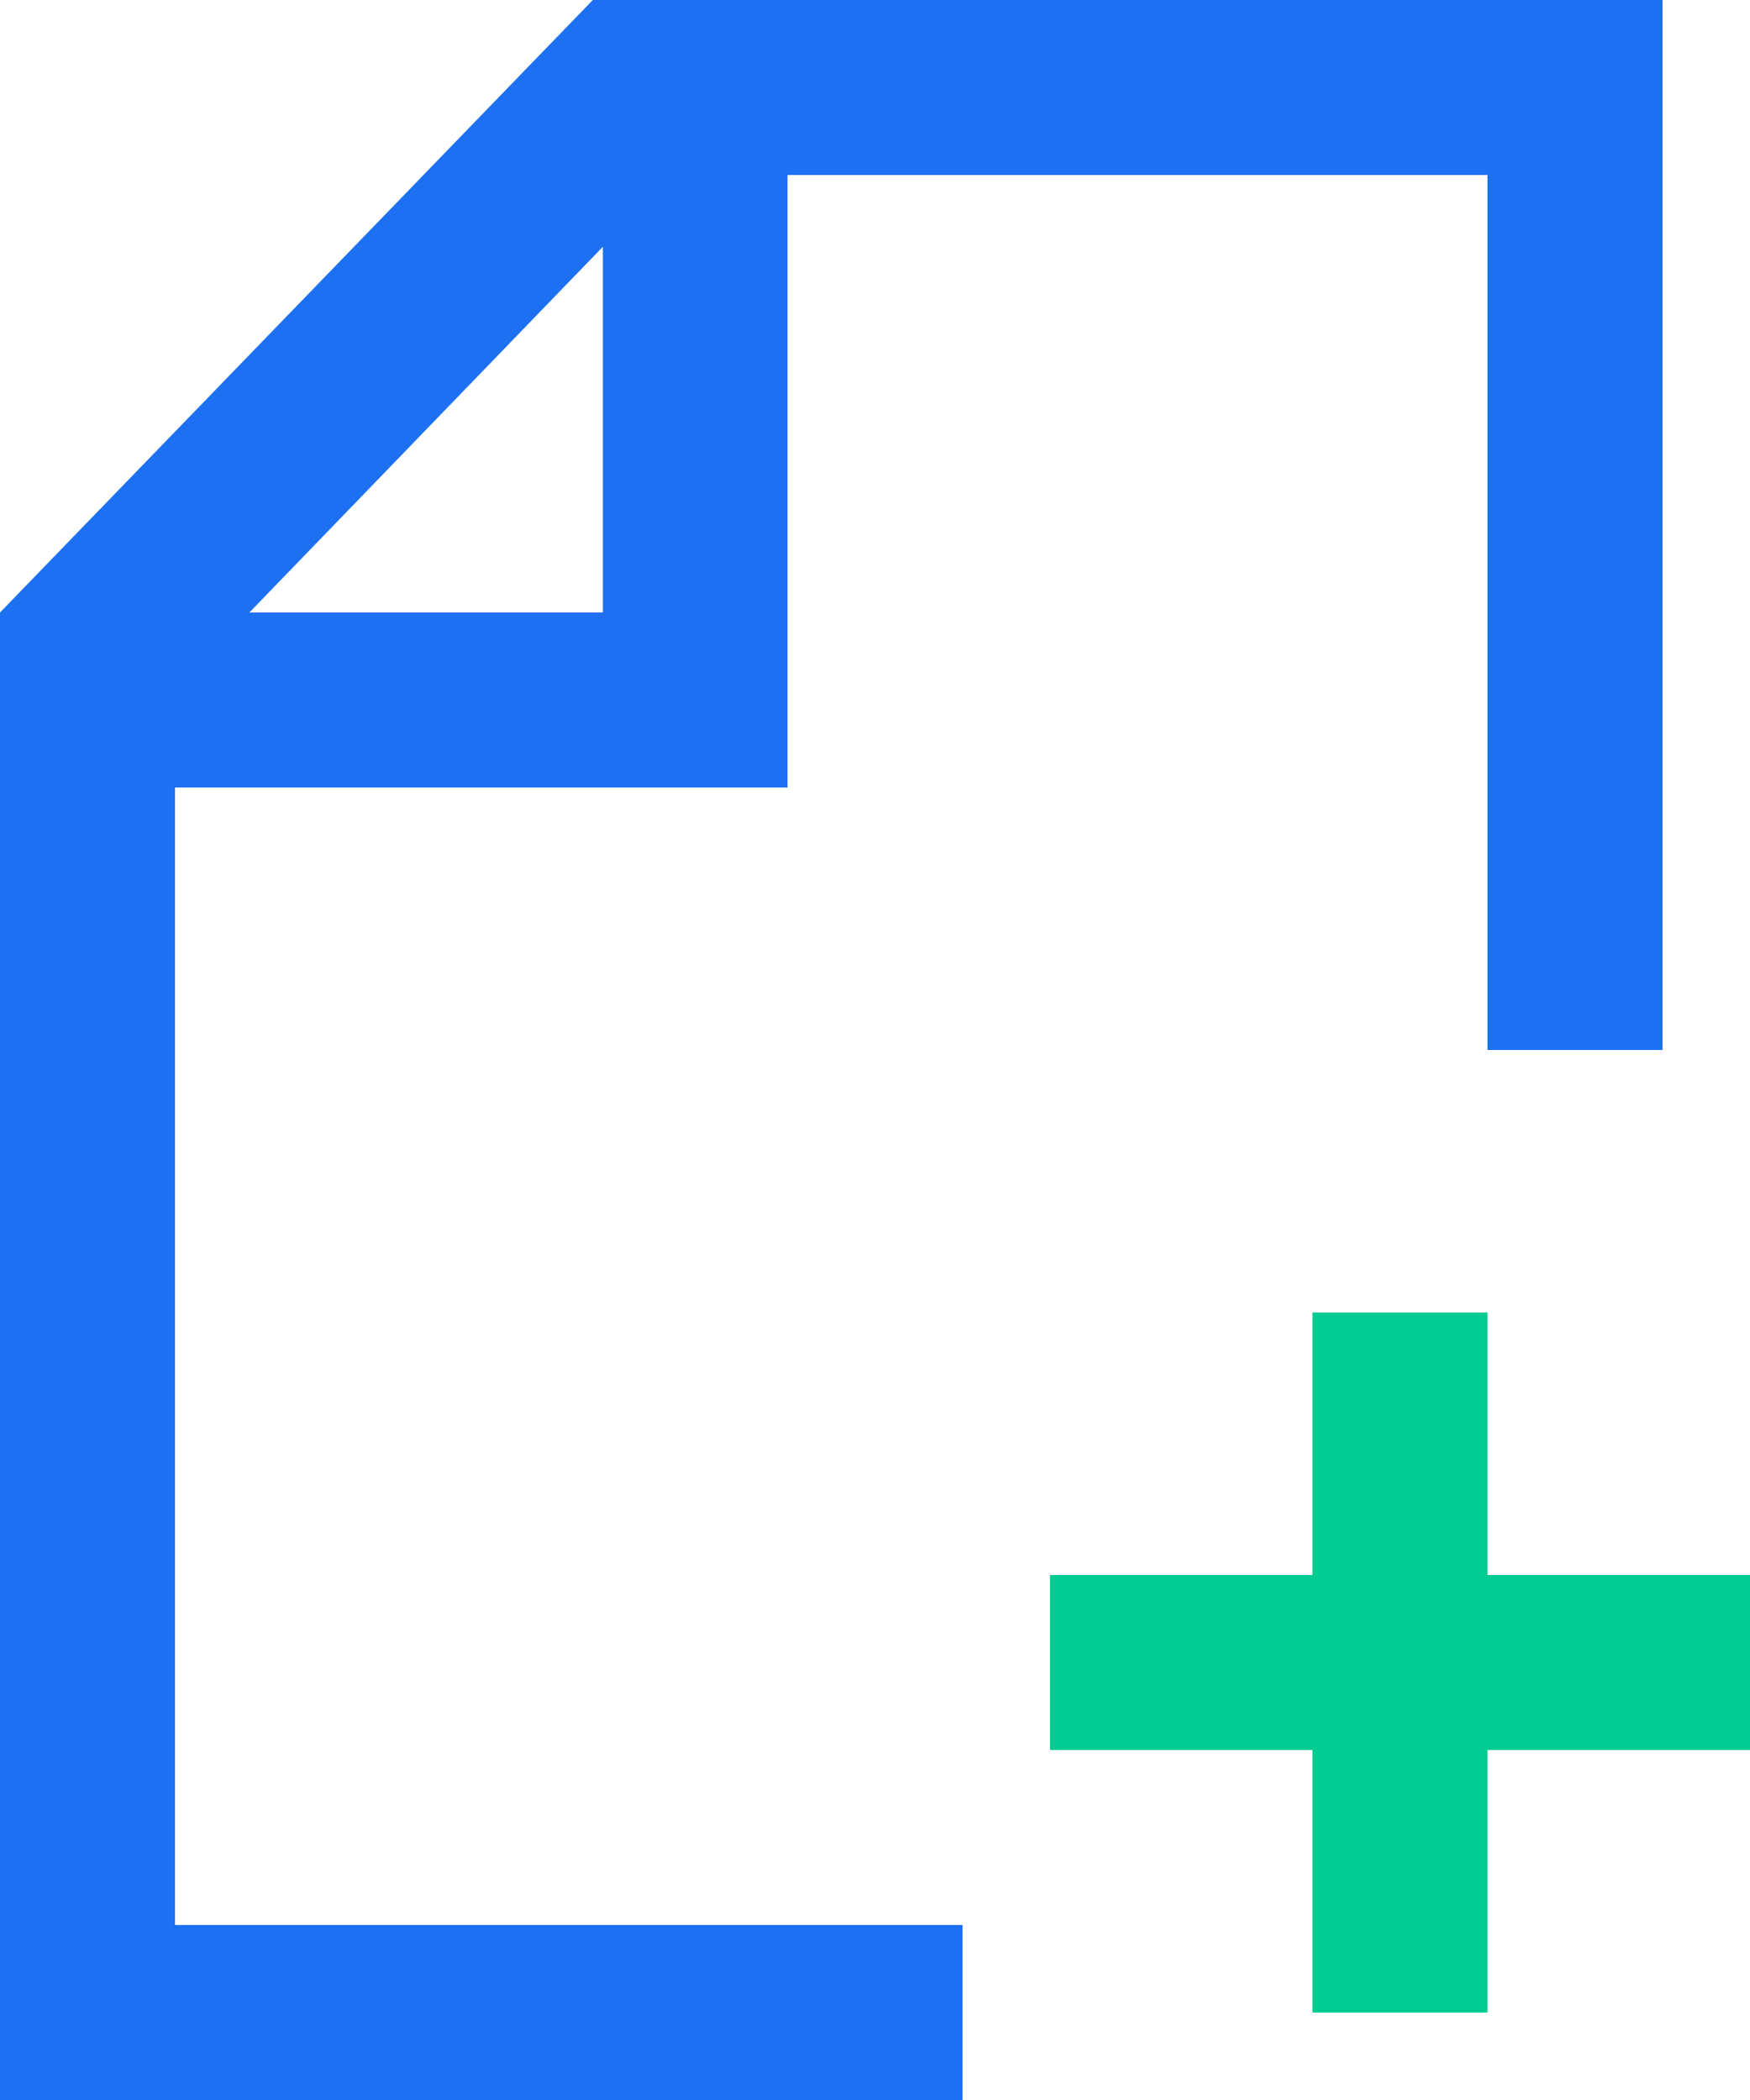
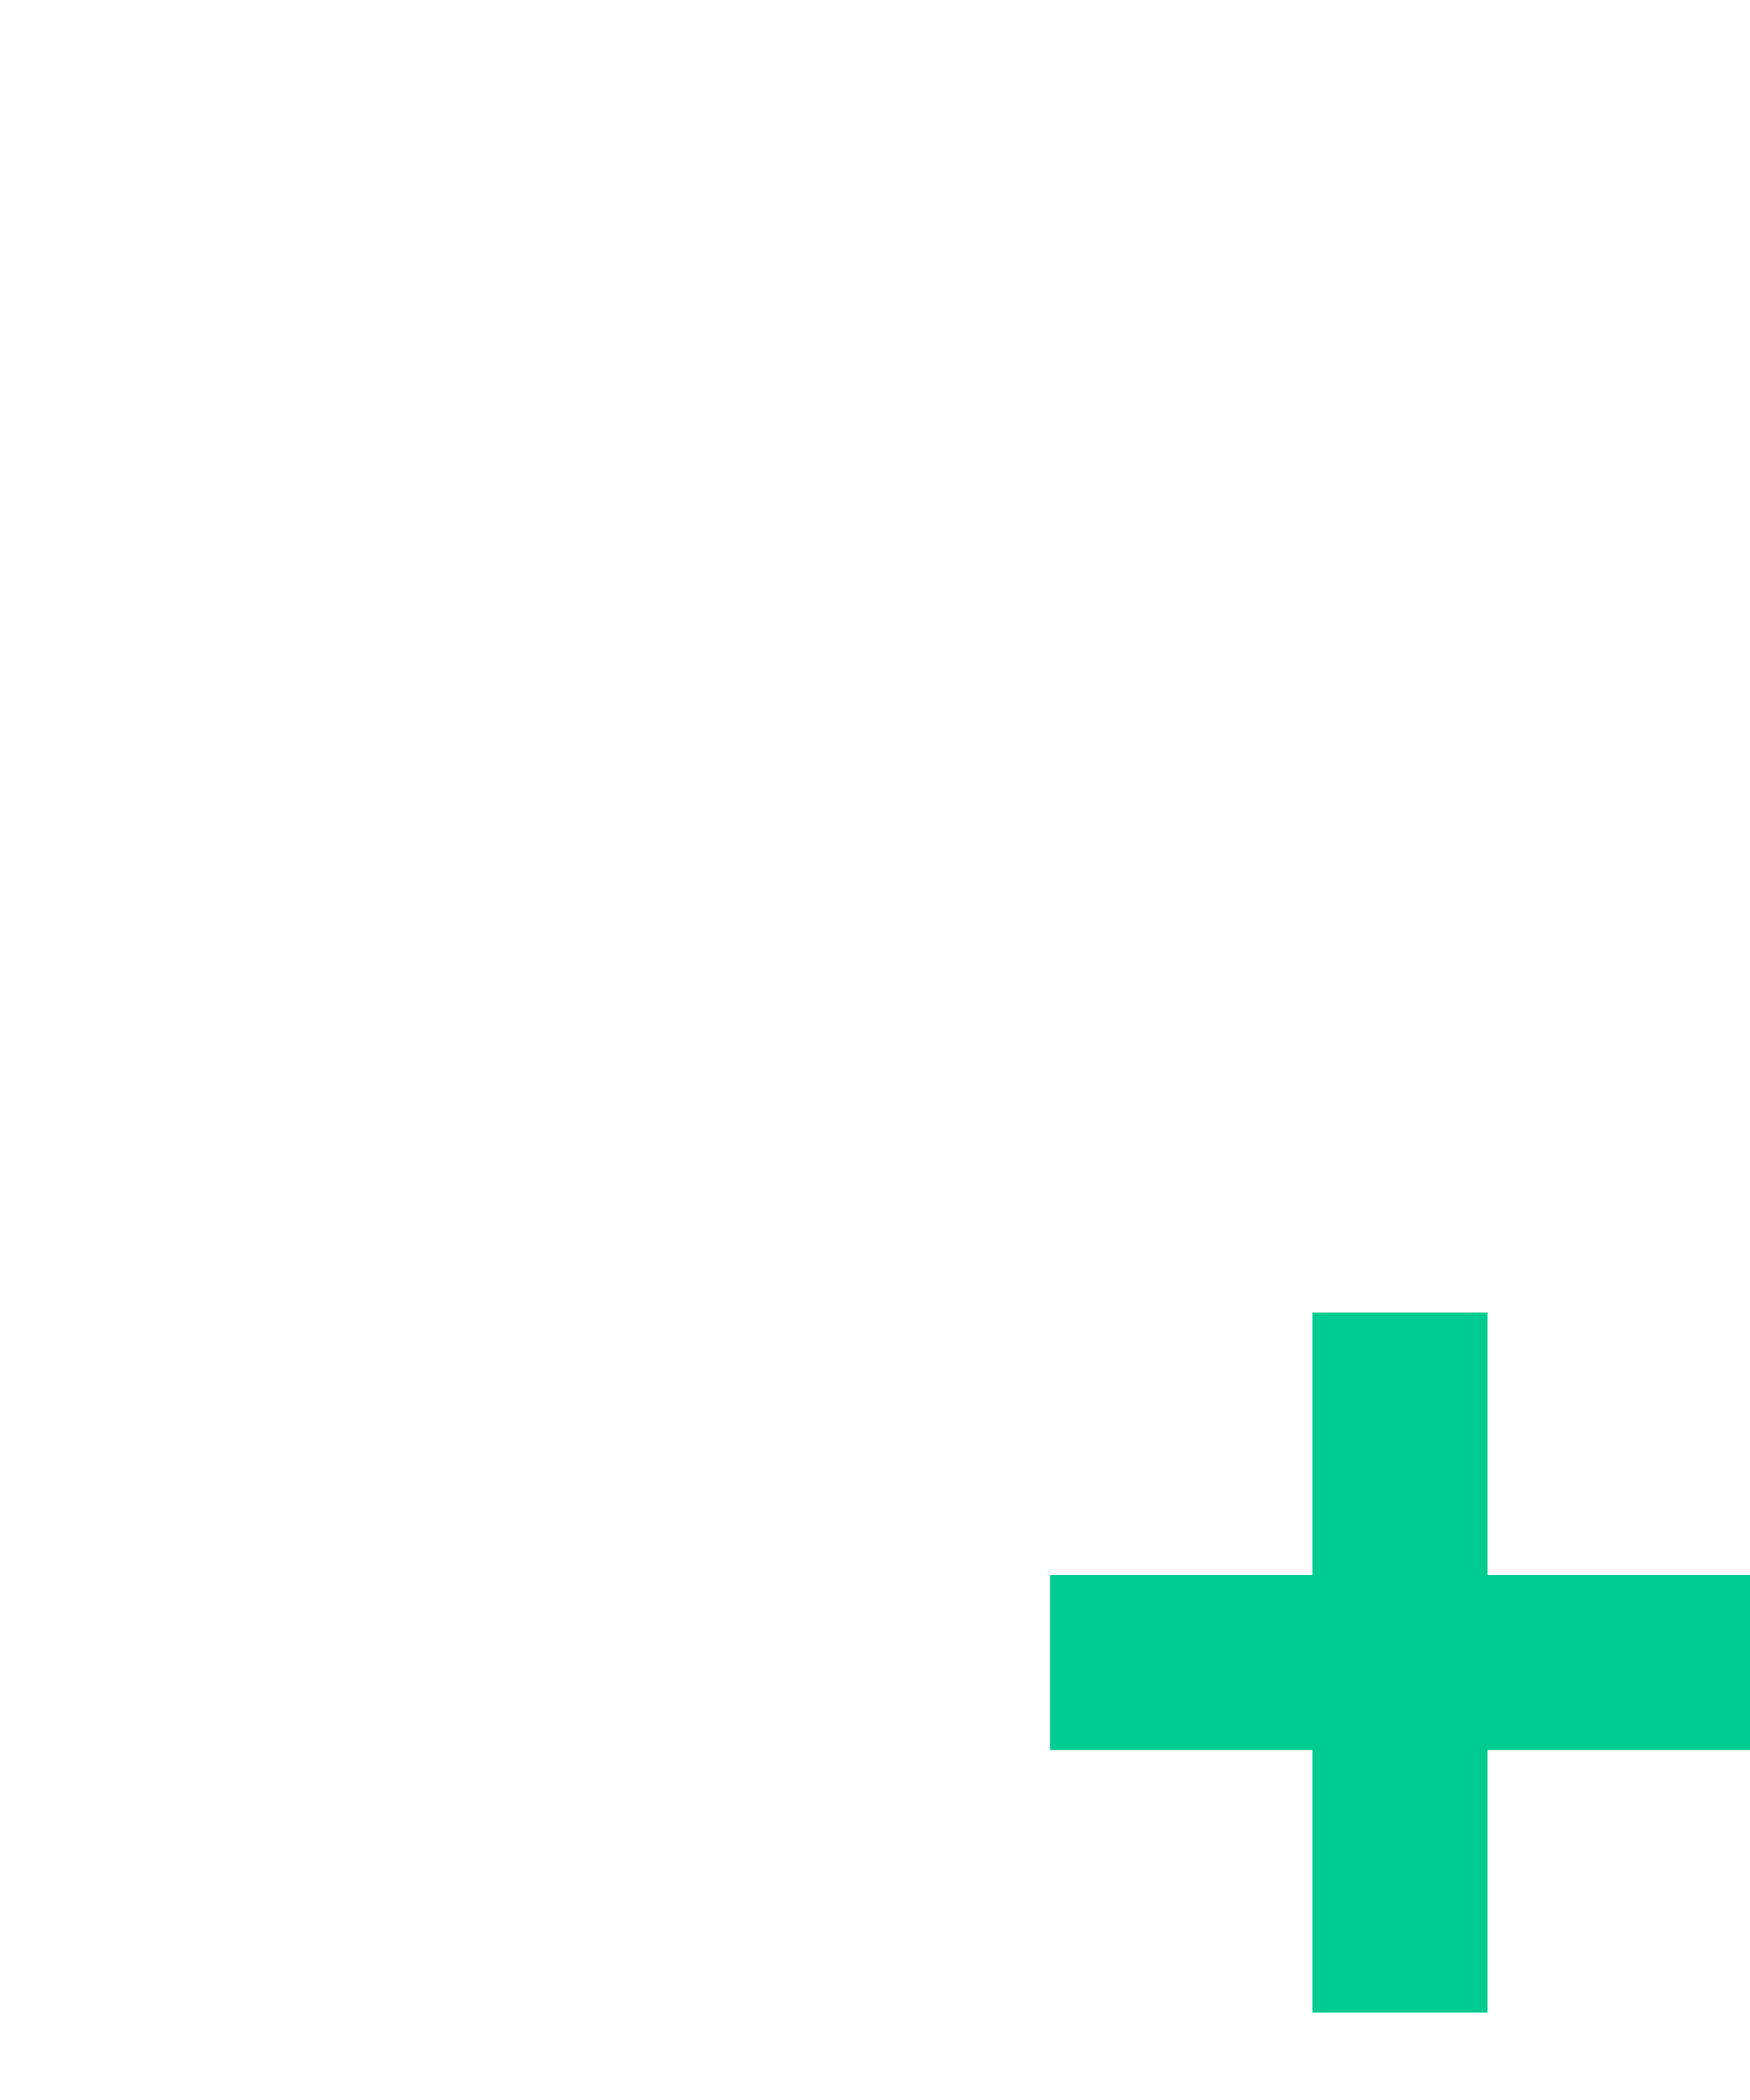
<svg xmlns="http://www.w3.org/2000/svg" id="图层_1" data-name="图层 1" viewBox="0 0 40 48">
  <defs>
    <style>.cls-1{fill:#00cc92;}.cls-2{fill:#1d70f2;}</style>
  </defs>
  <title>4</title>
  <path class="cls-1" d="M55.5,57.5v-6h4v6h6v4h-6v6h-4v-6h-6v-4Z" transform="translate(-25.5 -21.5)" />
-   <path class="cls-2" d="M43.5,39.5h-14v26h18v4h-22v-34h0l13.55-14H63.5v24h-4v-20h-16v14m-12.3-4h8.08V27.14Zm0,0" transform="translate(-25.5 -21.5)" />
</svg>